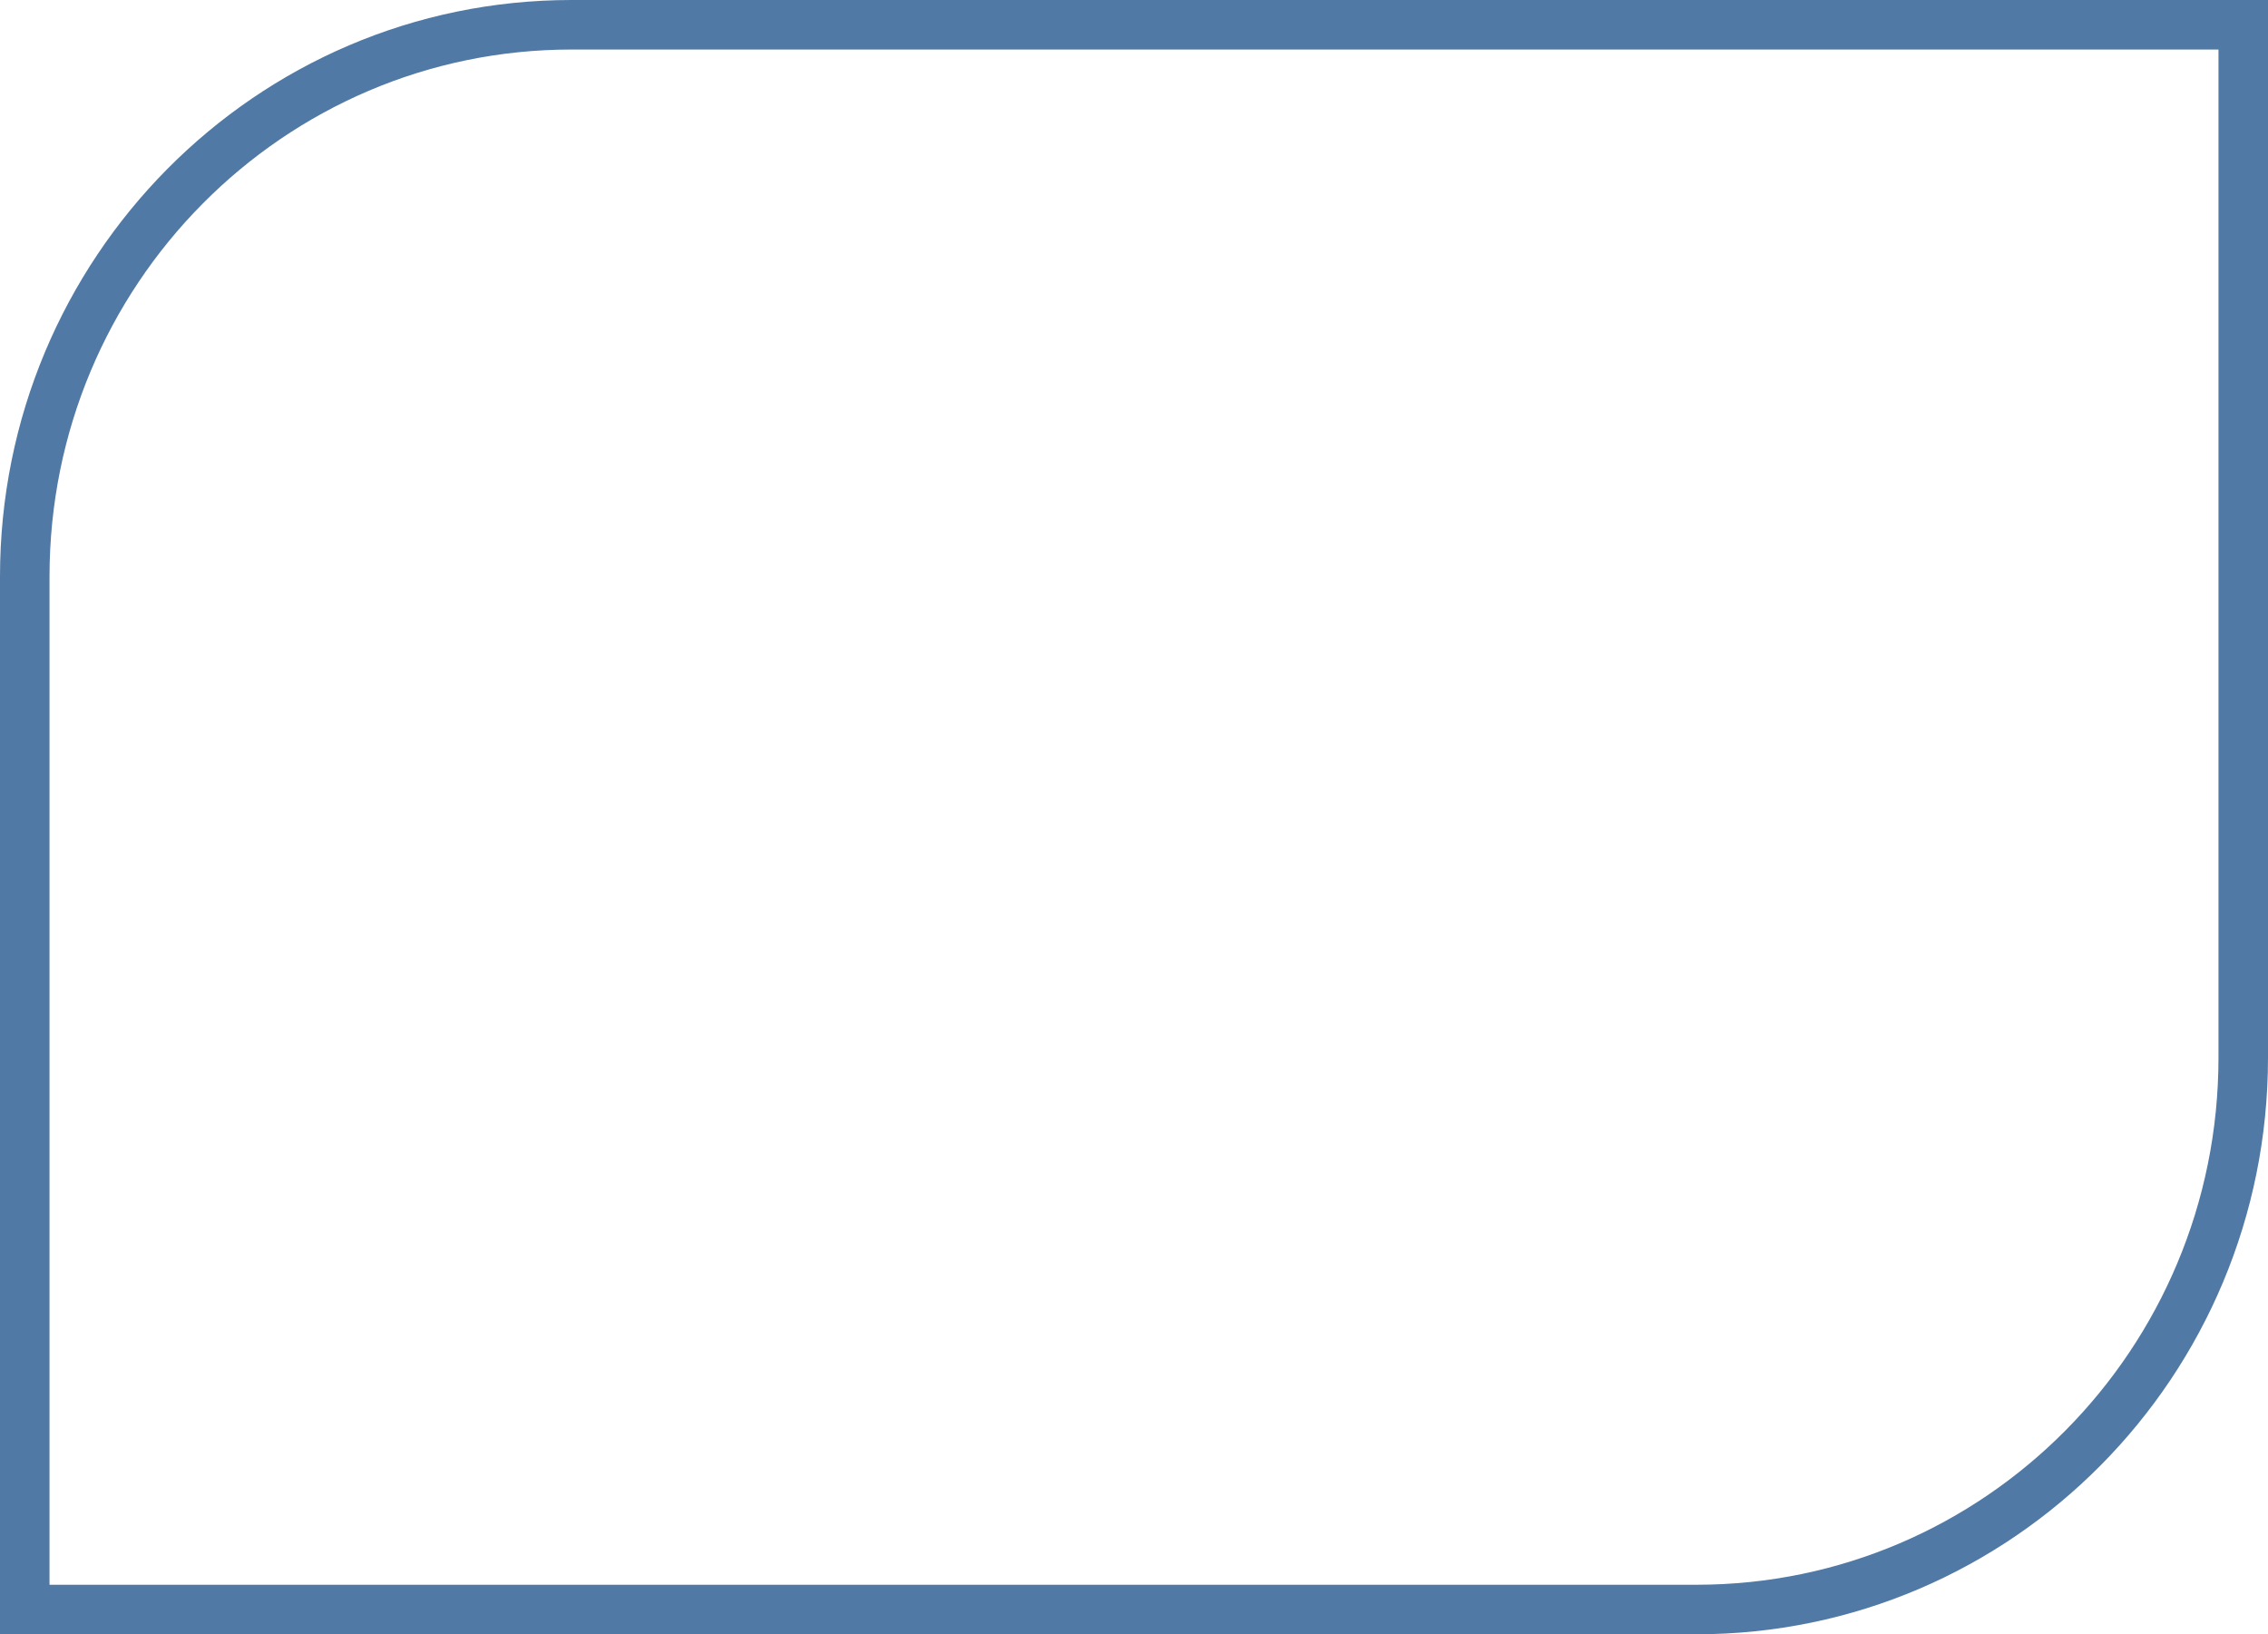
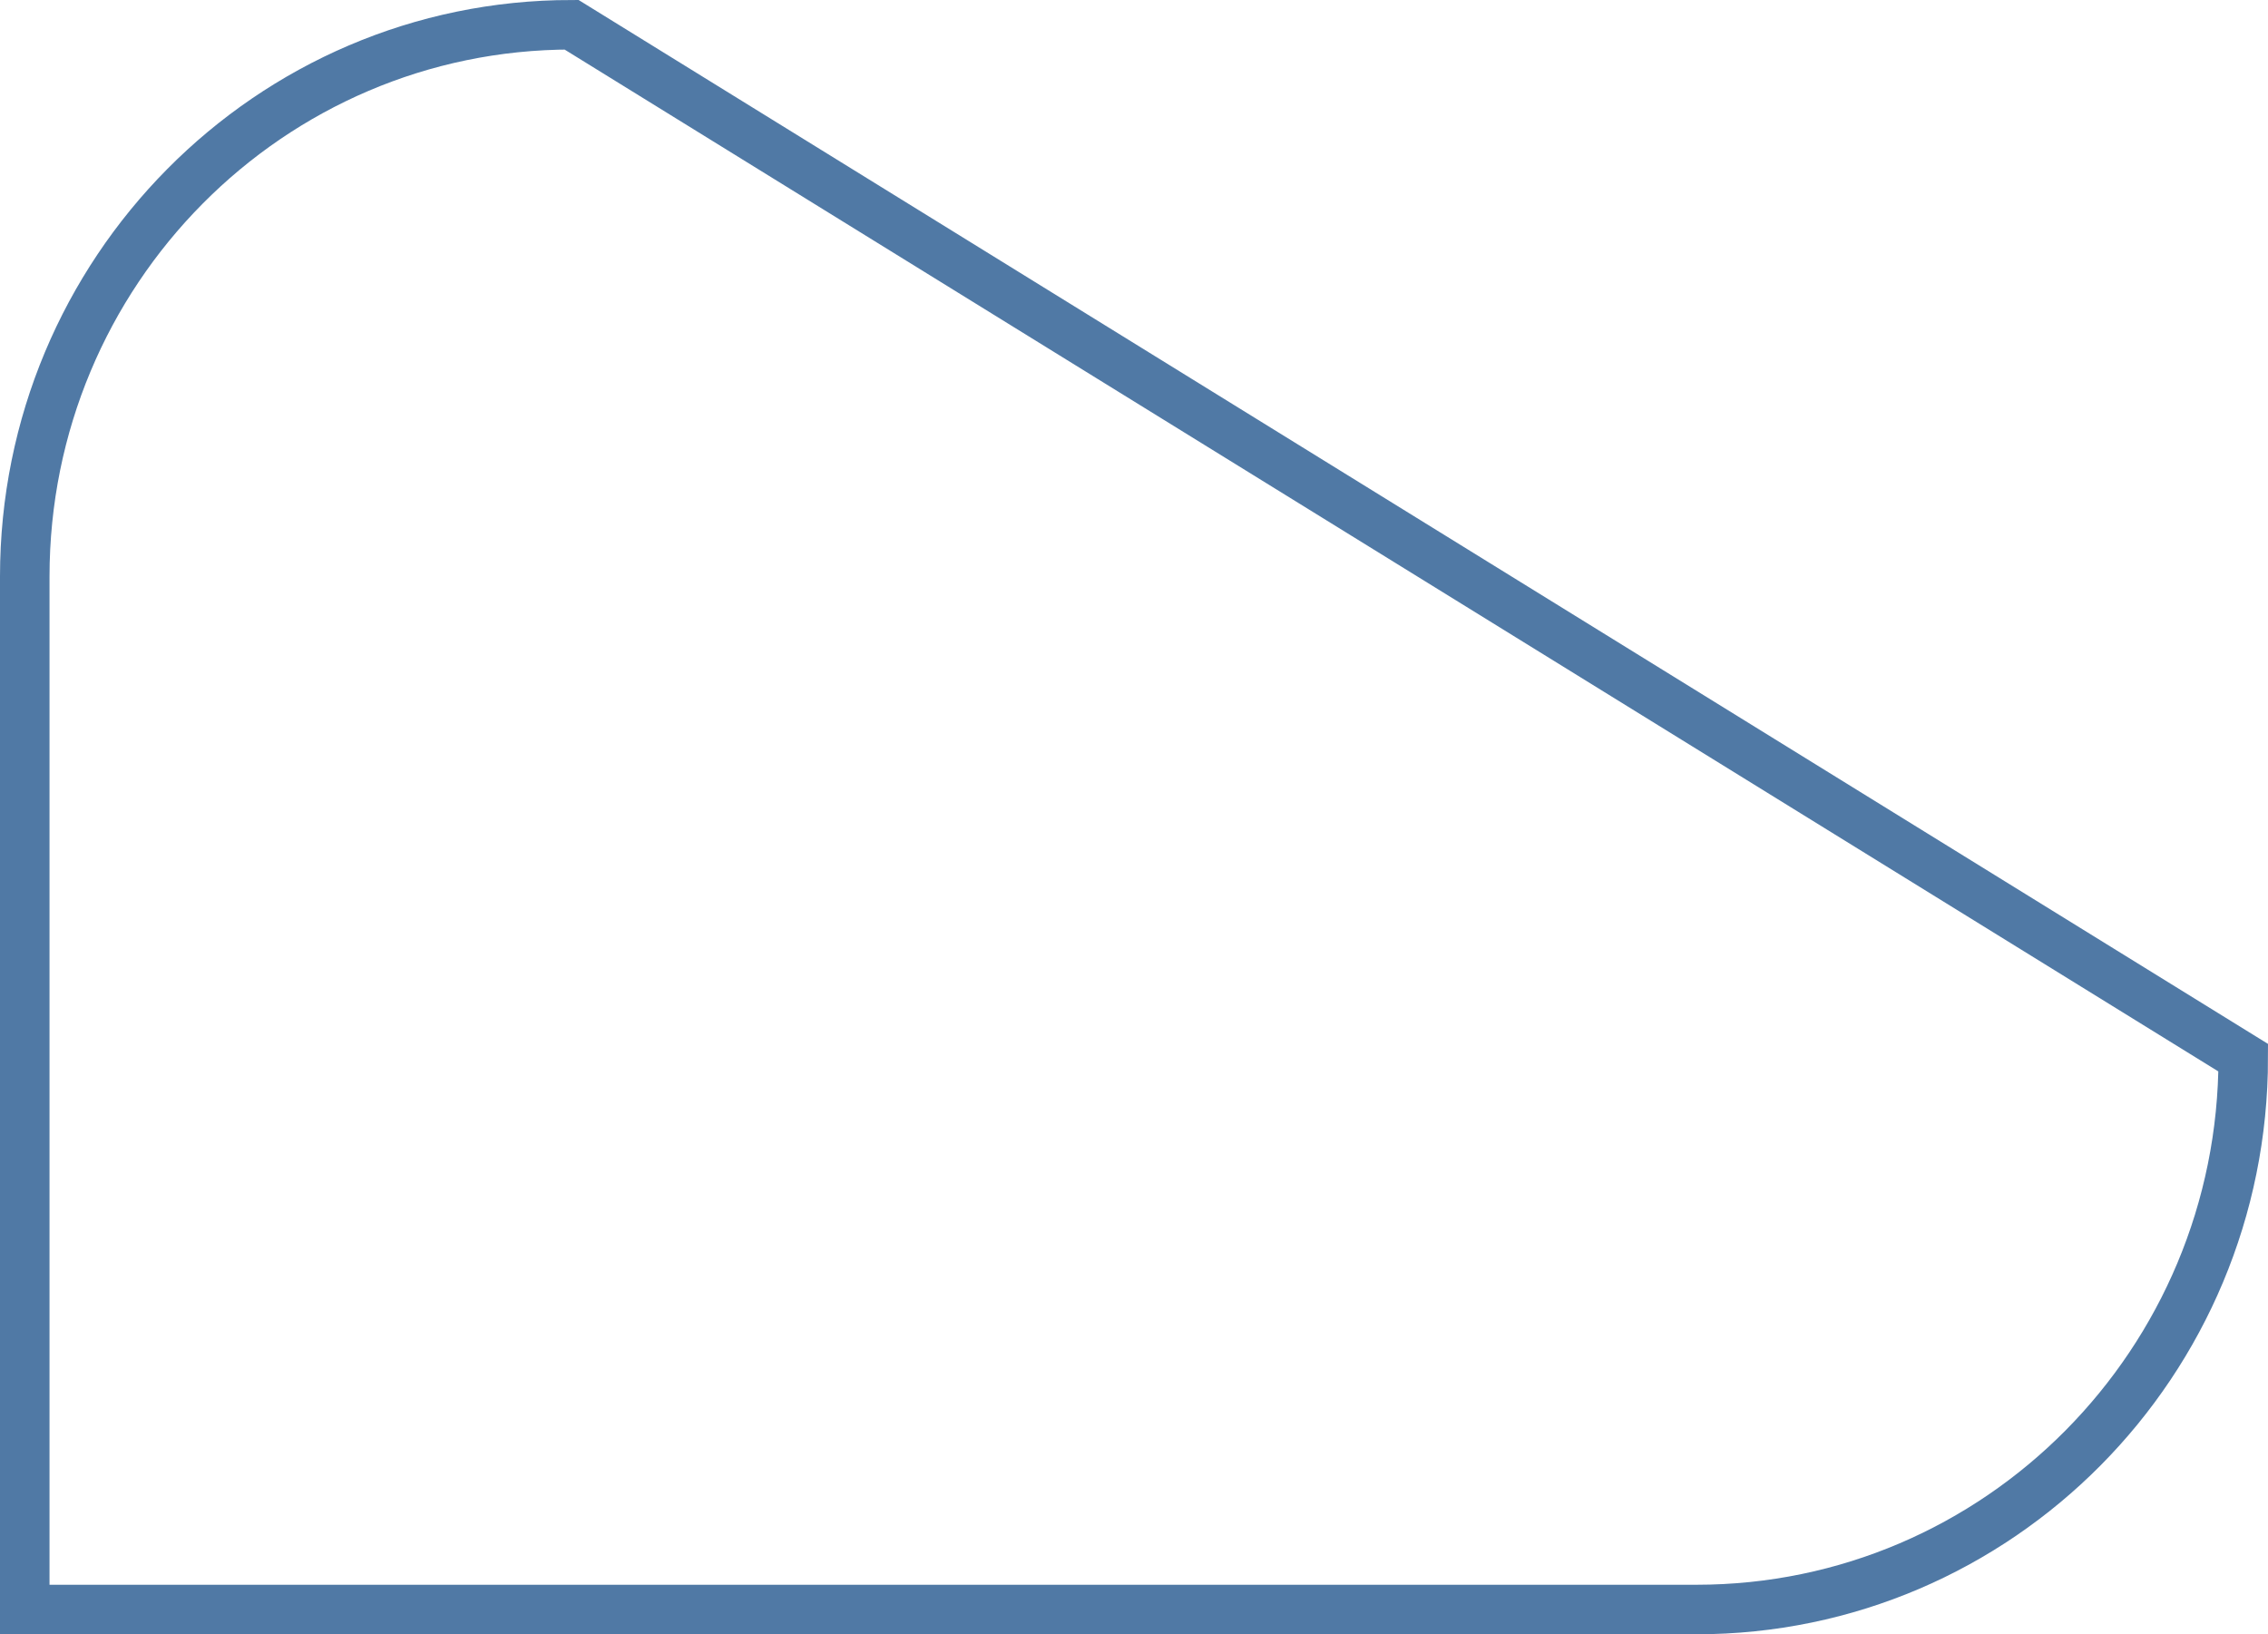
<svg xmlns="http://www.w3.org/2000/svg" width="229" height="165" viewBox="0 0 229 165">
  <g id="Gruppe_253" data-name="Gruppe 253" transform="translate(2.5 2.5)">
-     <path id="Pfad_227" data-name="Pfad 227" d="M37.155,0C6.664,0-18.057,24.942-18.057,55.712V160H150.731c30.491,0,55.212-24.942,55.212-55.712V0Z" transform="translate(18.057)" fill="none" stroke="#5079a5" stroke-width="5" />
+     <path id="Pfad_227" data-name="Pfad 227" d="M37.155,0C6.664,0-18.057,24.942-18.057,55.712V160H150.731c30.491,0,55.212-24.942,55.212-55.712Z" transform="translate(18.057)" fill="none" stroke="#5079a5" stroke-width="5" />
  </g>
</svg>